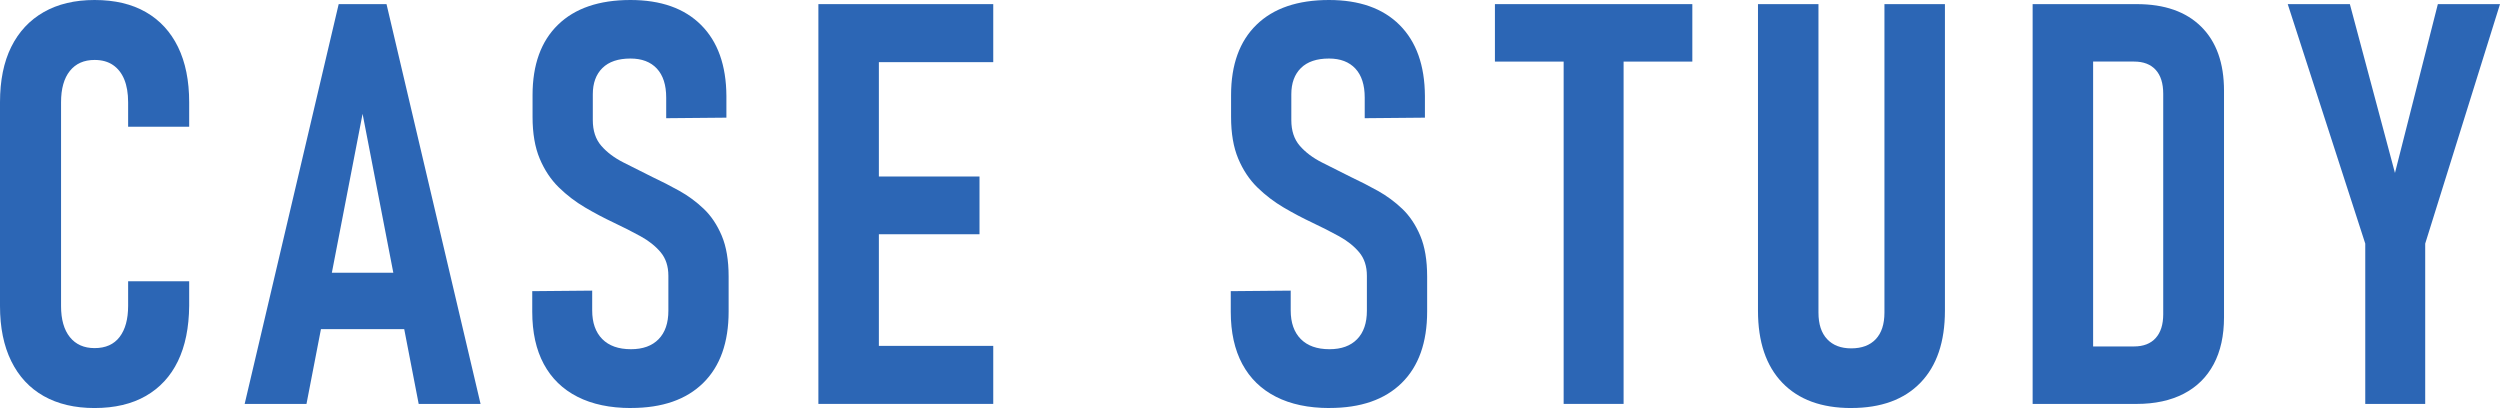
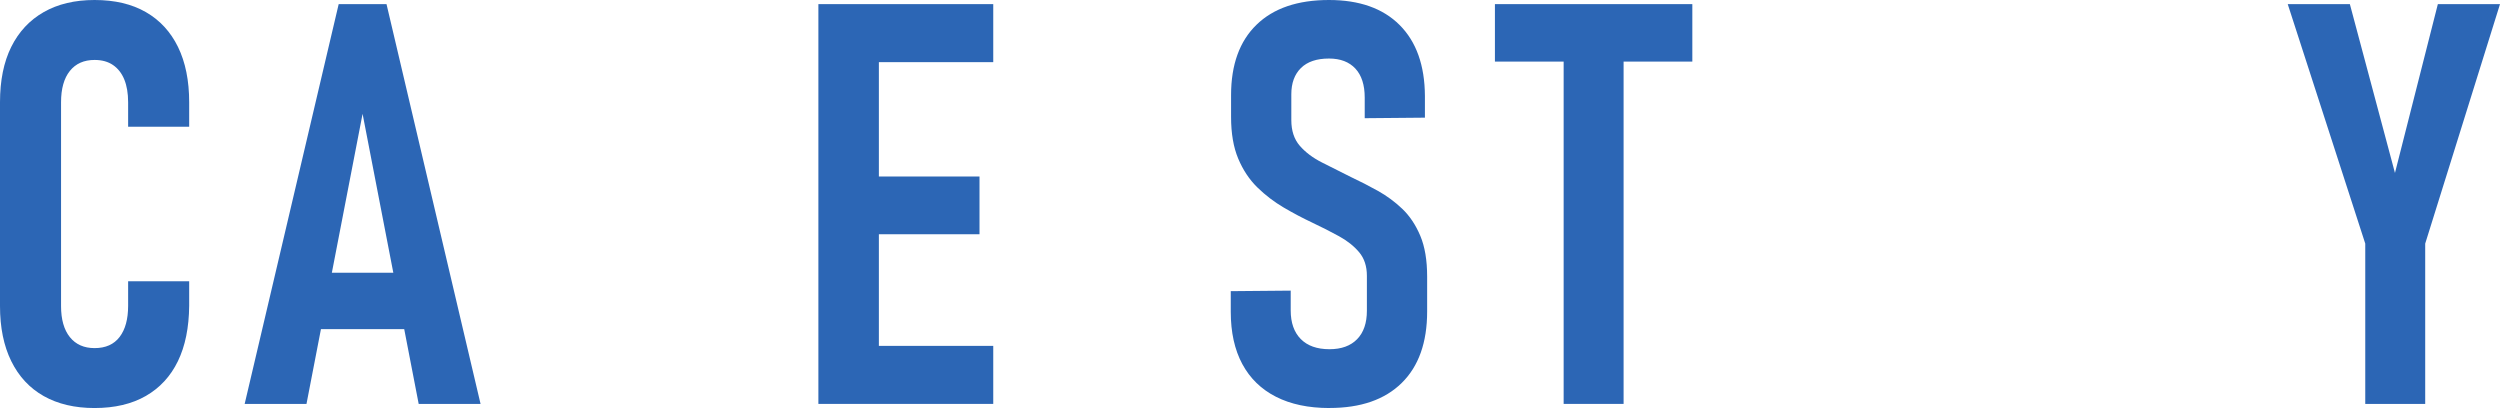
<svg xmlns="http://www.w3.org/2000/svg" id="_レイヤー_2" viewBox="0 0 106.554 17.391">
  <defs>
    <style>.cls-1{fill:#2c66b5;}</style>
  </defs>
  <g id="img">
    <path class="cls-1" d="M4.031,17.391c-.844,0-1.566-.17-2.168-.51-.602-.34-1.062-.836-1.383-1.488s-.48-1.435-.48-2.35V4.359c0-.93.16-1.717.48-2.361S1.262.859,1.863.516c.602-.344,1.324-.516,2.168-.516.859,0,1.588.172,2.186.516s1.055.84,1.371,1.488.475,1.434.475,2.356v1.043h-2.602v-1.043c0-.383-.055-.707-.164-.973s-.27-.471-.48-.615-.473-.217-.785-.217c-.453,0-.805.156-1.055.469s-.375.758-.375,1.336v8.684c0,.57.125,1.012.375,1.324s.602.469,1.055.469c.469,0,.824-.158,1.066-.475s.363-.76.363-1.33v-1.043h2.602v1.043c-.008.93-.168,1.717-.48,2.361s-.768,1.139-1.365,1.482-1.326.516-2.186.516Z" />
    <path class="cls-1" d="M10.428,17.215L14.435.176h2.039l4.008,17.039h-2.637l-2.391-12.363-2.391,12.363h-2.637ZM13.076,14.027v-2.402h4.852v2.402h-4.852Z" />
-     <path class="cls-1" d="M26.891,17.391c-.891,0-1.65-.16-2.279-.48s-1.107-.785-1.435-1.395-.492-1.352-.492-2.227v-.879l2.555-.023v.844c0,.523.143.93.428,1.219s.693.434,1.225.434c.508,0,.9-.143,1.178-.428s.416-.69.416-1.213v-1.488c0-.406-.109-.74-.328-1.002s-.506-.49-.861-.685-.74-.391-1.154-.586c-.398-.188-.801-.4-1.207-.639s-.779-.523-1.119-.856-.611-.74-.815-1.225-.305-1.078-.305-1.781v-.926c0-1.297.361-2.297,1.084-3s1.752-1.055,3.088-1.055c1.297,0,2.301.355,3.012,1.066s1.07,1.719,1.078,3.023v.926l-2.566.023v-.879c0-.539-.133-.951-.398-1.236s-.641-.428-1.125-.428c-.523,0-.922.135-1.195.404s-.41.643-.41,1.119v1.102c0,.453.121.818.363,1.096s.557.514.943.709.799.402,1.236.621c.383.18.764.375,1.143.586s.727.467,1.043.768.572.684.768,1.148.293,1.045.293,1.74v1.488c0,1.32-.361,2.336-1.084,3.047s-1.748,1.066-3.076,1.066Z" />
    <path class="cls-1" d="M34.881,17.215V.176h2.578v17.039h-2.578ZM36.111,2.648V.176h6.223v2.473h-6.223ZM36.111,9.984v-2.461h5.637v2.461h-5.637ZM36.111,17.215v-2.473h6.223v2.473h-6.223Z" />
    <path class="cls-1" d="M56.663,17.391c-.891,0-1.65-.16-2.279-.48s-1.107-.785-1.435-1.395-.492-1.352-.492-2.227v-.879l2.555-.023v.844c0,.523.143.93.428,1.219s.693.434,1.225.434c.508,0,.9-.143,1.178-.428s.416-.69.416-1.213v-1.488c0-.406-.109-.74-.328-1.002s-.506-.49-.861-.685-.74-.391-1.154-.586c-.398-.188-.801-.4-1.207-.639s-.779-.523-1.119-.856-.611-.74-.815-1.225-.305-1.078-.305-1.781v-.926c0-1.297.361-2.297,1.084-3s1.752-1.055,3.088-1.055c1.297,0,2.301.355,3.012,1.066s1.07,1.719,1.078,3.023v.926l-2.566.023v-.879c0-.539-.133-.951-.398-1.236s-.641-.428-1.125-.428c-.523,0-.922.135-1.195.404s-.41.643-.41,1.119v1.102c0,.453.121.818.363,1.096s.557.514.943.709.799.402,1.236.621c.383.18.764.375,1.143.586s.727.467,1.043.768.572.684.768,1.148.293,1.045.293,1.74v1.488c0,1.32-.361,2.336-1.084,3.047s-1.748,1.066-3.076,1.066Z" />
    <path class="cls-1" d="M63.716,2.625V.176h8.414v2.449h-8.414ZM66.645,17.215V1.582h2.555v15.633h-2.555Z" />
-     <path class="cls-1" d="M78.901,17.391c-1.266,0-2.244-.359-2.936-1.078s-1.037-1.742-1.037-3.07V.176h2.578v13.148c0,.492.123.869.369,1.131s.588.393,1.025.393c.453,0,.803-.131,1.049-.393s.369-.639.369-1.131V.176h2.578v13.066c0,1.328-.348,2.352-1.043,3.07s-1.68,1.078-2.953,1.078Z" />
-     <path class="cls-1" d="M86.634,17.215V.176h2.578v17.039h-2.578ZM88.31,17.215v-2.449h2.648c.398,0,.705-.119.92-.357s.322-.576.322-1.014V3.996c0-.445-.107-.785-.322-1.02s-.521-.352-.92-.352h-2.648V.176h2.766c1.18,0,2.094.32,2.742.961s.973,1.551.973,2.731v9.656c0,.781-.146,1.447-.44,1.998s-.719.971-1.277,1.26-1.228.434-2.01.434h-2.754Z" />
    <path class="cls-1" d="M106.554.176l-3.188,10.207v6.832h-2.555v-6.832L97.507.176h2.648l1.922,7.195,1.828-7.195h2.648Z" />
  </g>
</svg>